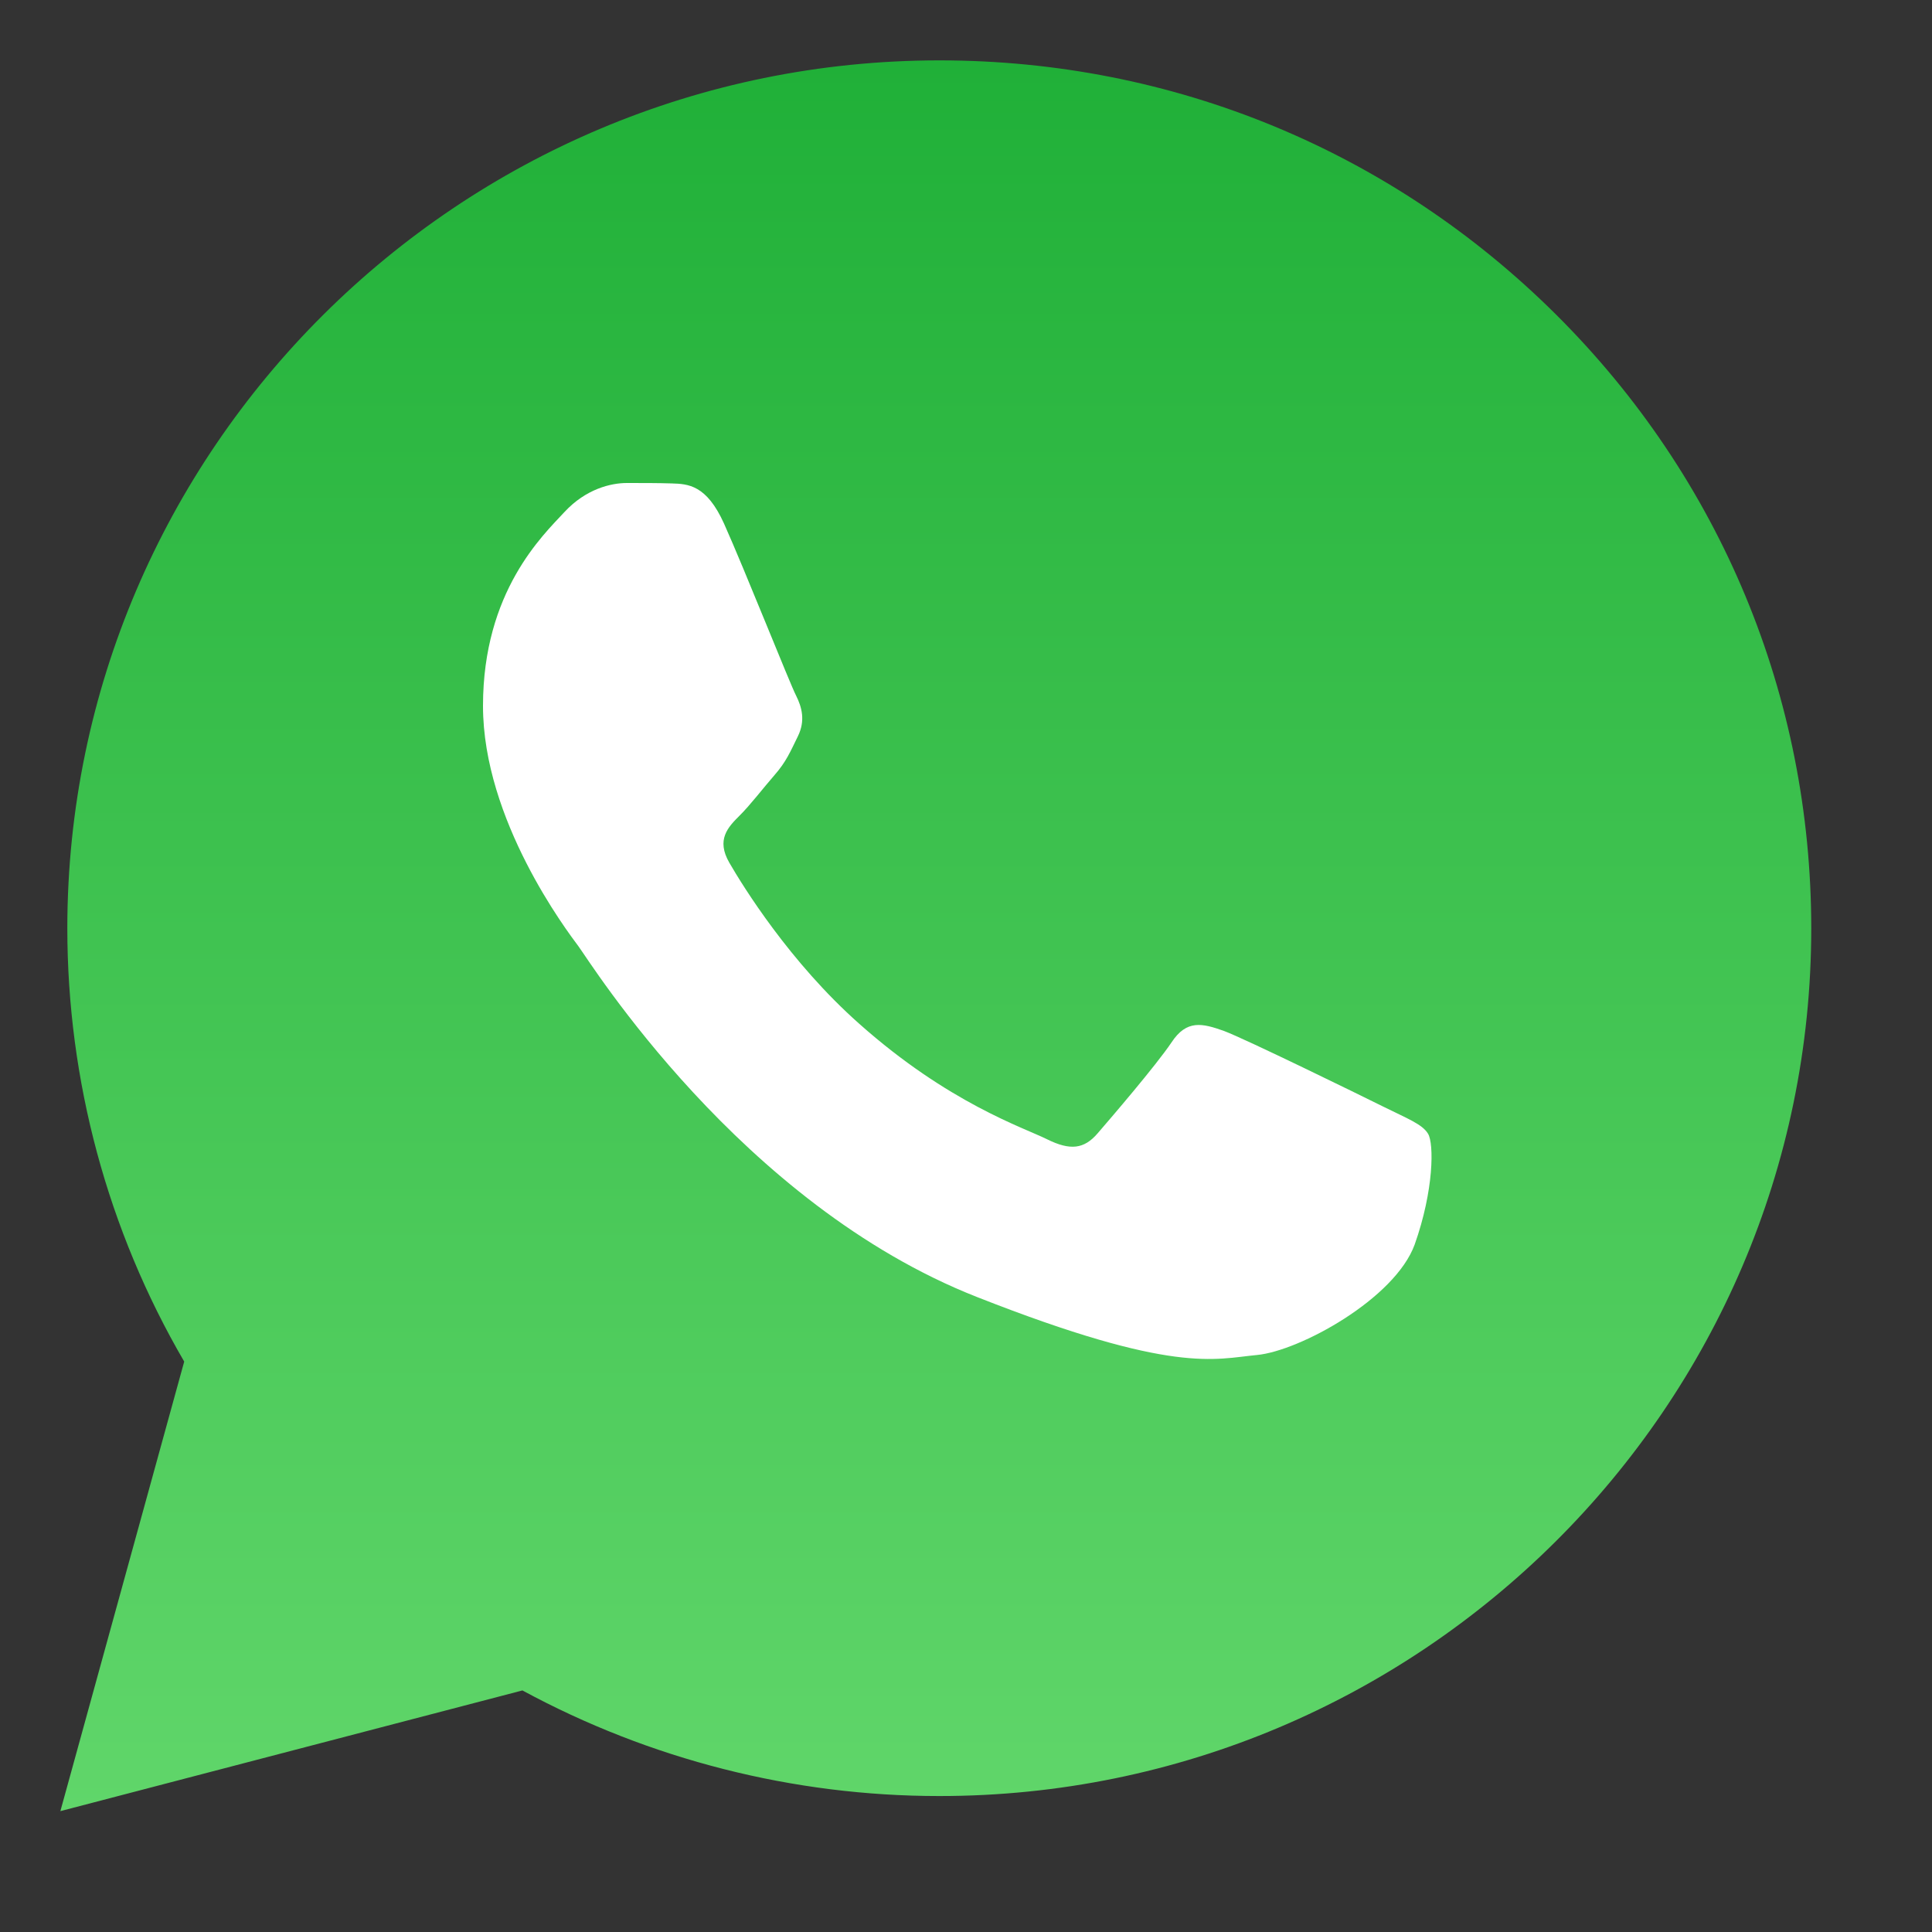
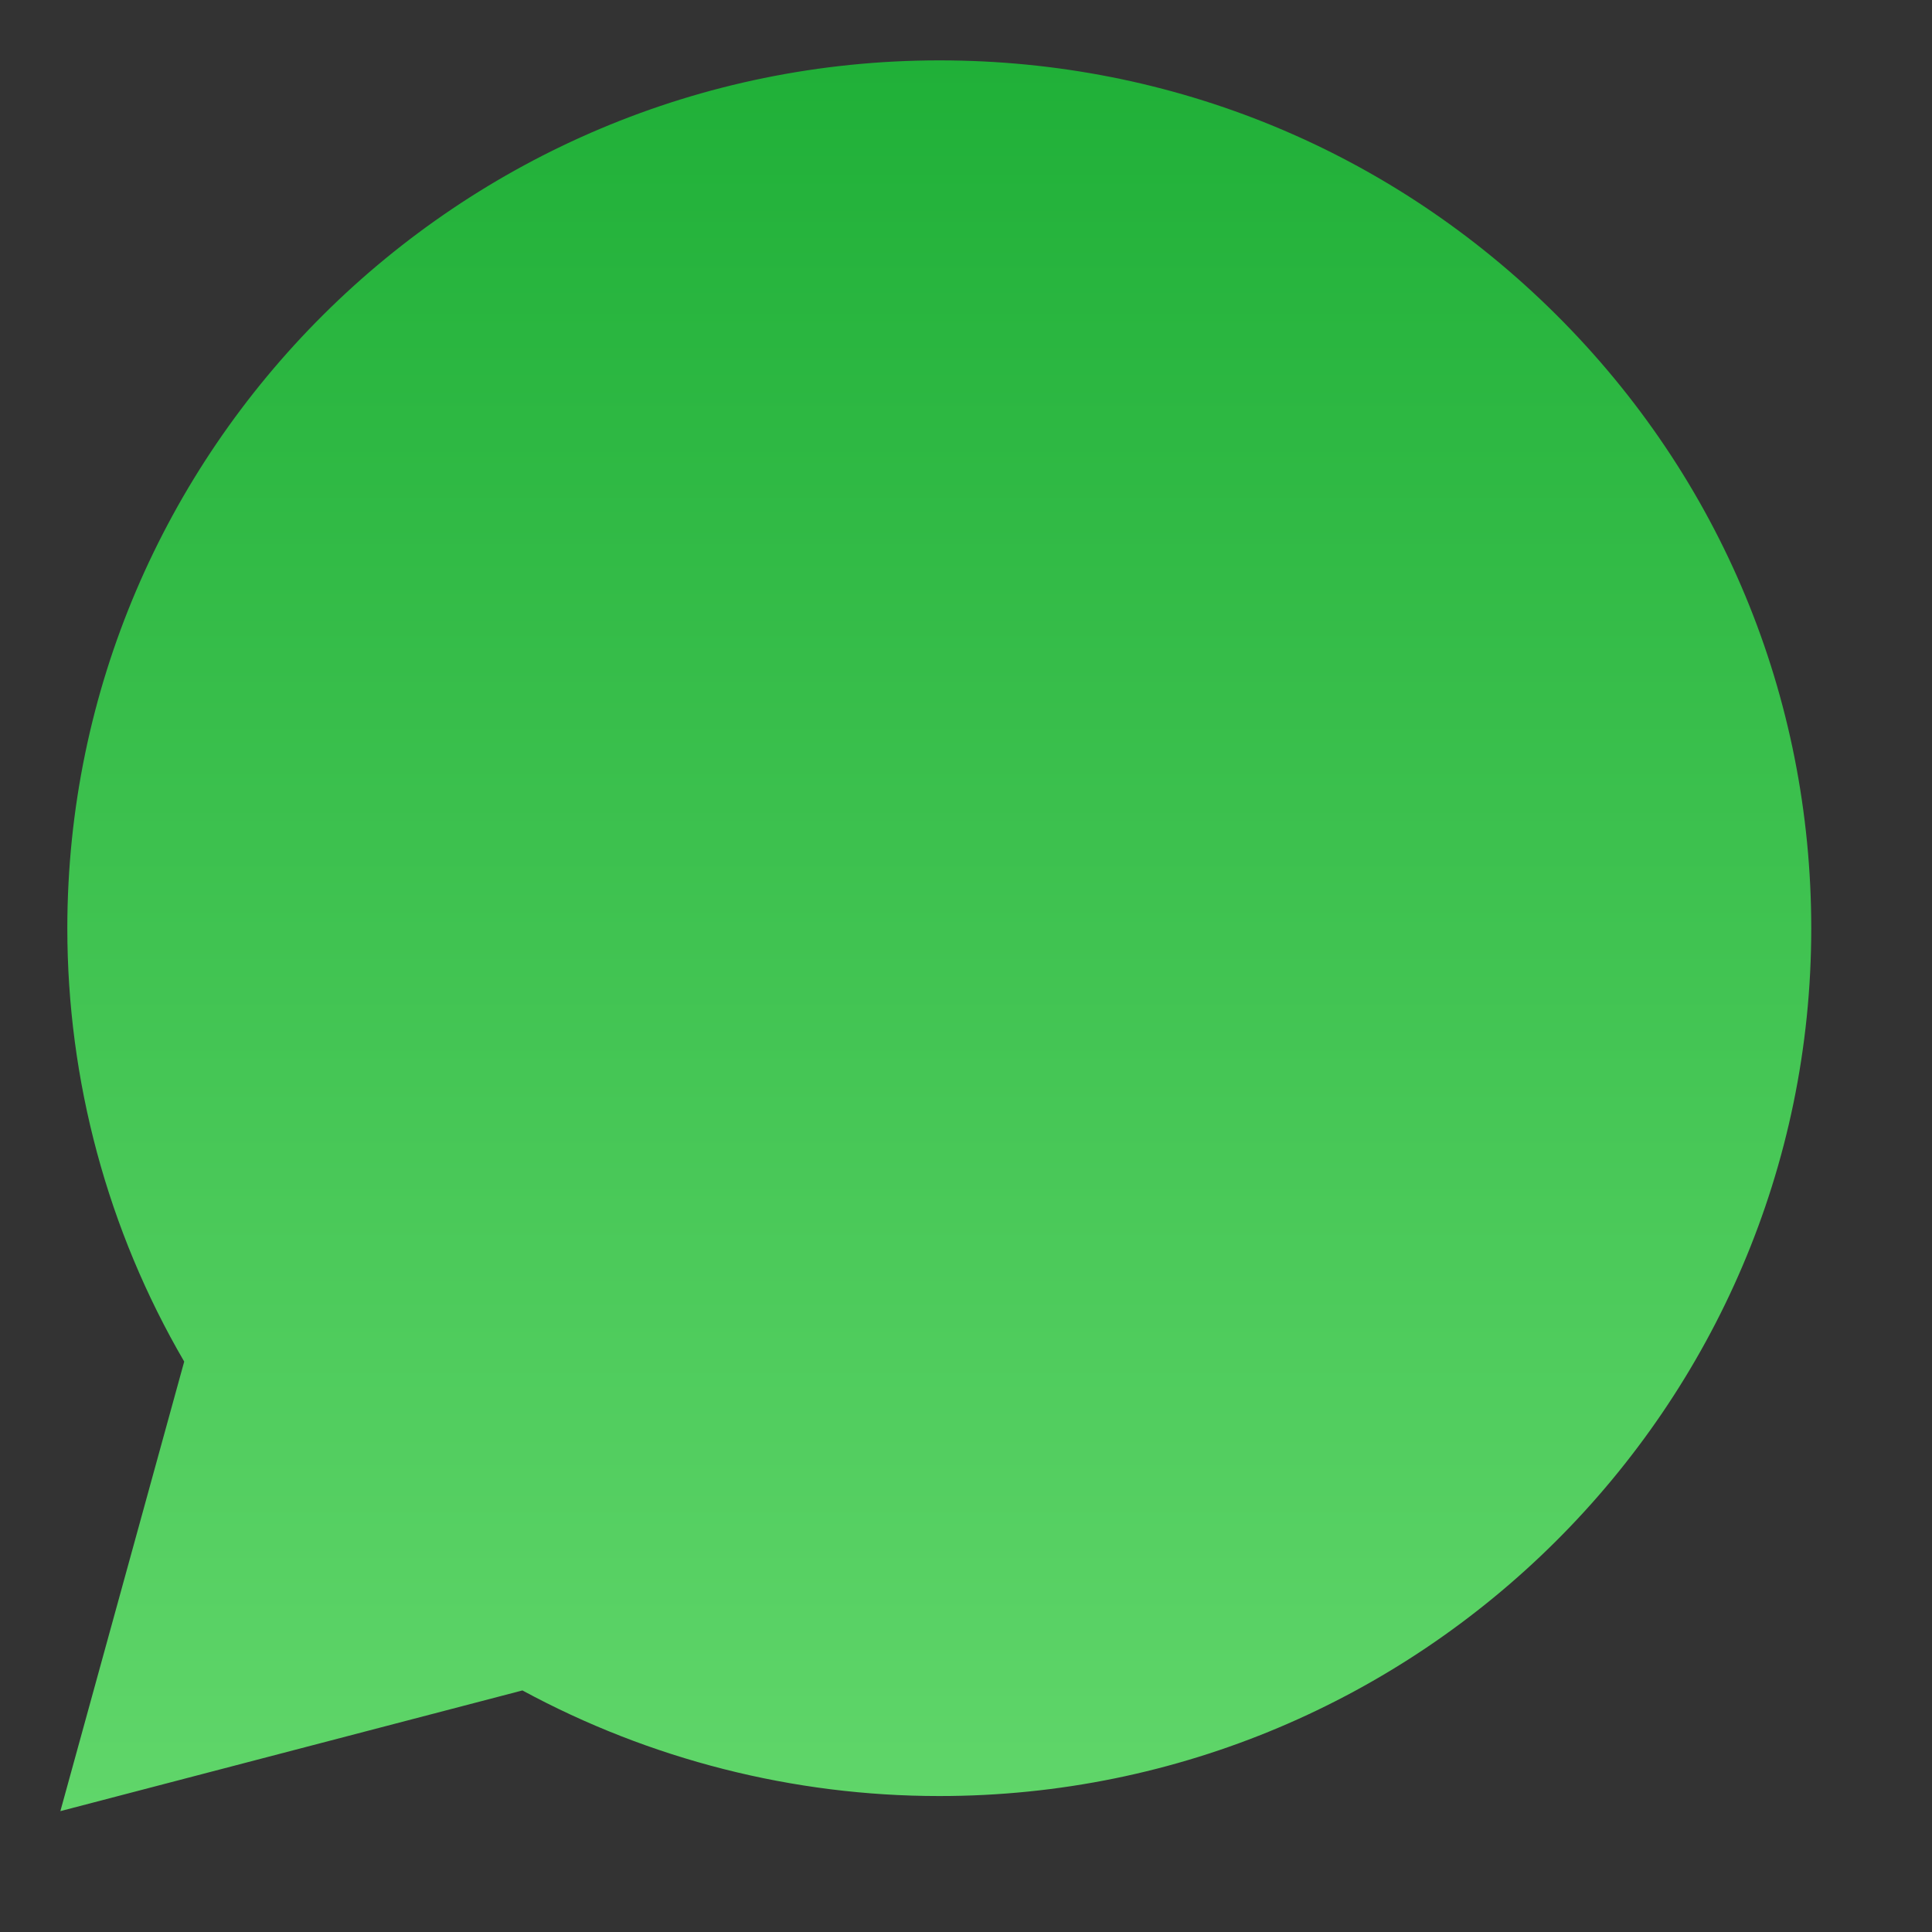
<svg xmlns="http://www.w3.org/2000/svg" width="32" height="32" viewBox="0 0 32 32" fill="none">
  <rect x="0" y="0" width="32" height="32" fill="#333333" stroke="none" />
  <path d="M1 29.998L3.051 22.552C1.782 20.375 1.115 17.898 1.115 15.37C1.122 7.446 7.599 1 15.561 1C19.427 1 23.049 2.499 25.775 5.212C28.501 7.925 30 11.537 30 15.378C30 23.302 23.516 29.748 15.561 29.748H15.554C13.136 29.748 10.762 29.141 8.653 27.999L1 29.998Z" fill="url(#paint0_linear_15_1492)" />
-   <path fill-rule="evenodd" clip-rule="evenodd" d="M11.992 8.672C11.702 8.03 11.398 8.015 11.123 8.007C10.901 8 10.641 8 10.382 8C10.122 8 9.706 8.096 9.35 8.48C8.994 8.864 8 9.794 8 11.692C8 13.582 9.387 15.413 9.58 15.672C9.773 15.93 12.259 19.94 16.183 21.483C19.448 22.768 20.116 22.509 20.82 22.443C21.525 22.376 23.105 21.512 23.432 20.612C23.751 19.711 23.751 18.943 23.654 18.78C23.558 18.618 23.298 18.522 22.913 18.33C22.527 18.138 20.627 17.208 20.271 17.075C19.915 16.949 19.655 16.883 19.403 17.267C19.144 17.651 18.402 18.515 18.179 18.773C17.956 19.032 17.727 19.061 17.341 18.869C16.955 18.677 15.709 18.271 14.232 16.957C13.082 15.938 12.303 14.675 12.081 14.291C11.858 13.907 12.058 13.7 12.251 13.508C12.422 13.339 12.637 13.058 12.83 12.836C13.023 12.615 13.089 12.453 13.216 12.194C13.342 11.936 13.282 11.714 13.186 11.522C13.089 11.338 12.333 9.432 11.992 8.672Z" fill="white" />
  <defs>
    <linearGradient id="paint0_linear_15_1492" x1="15.5" y1="1" x2="15.5" y2="29.998" gradientUnits="userSpaceOnUse">
      <stop stop-color="#20B038" />
      <stop offset="1" stop-color="#60D66A" />
    </linearGradient>
  </defs>
</svg>